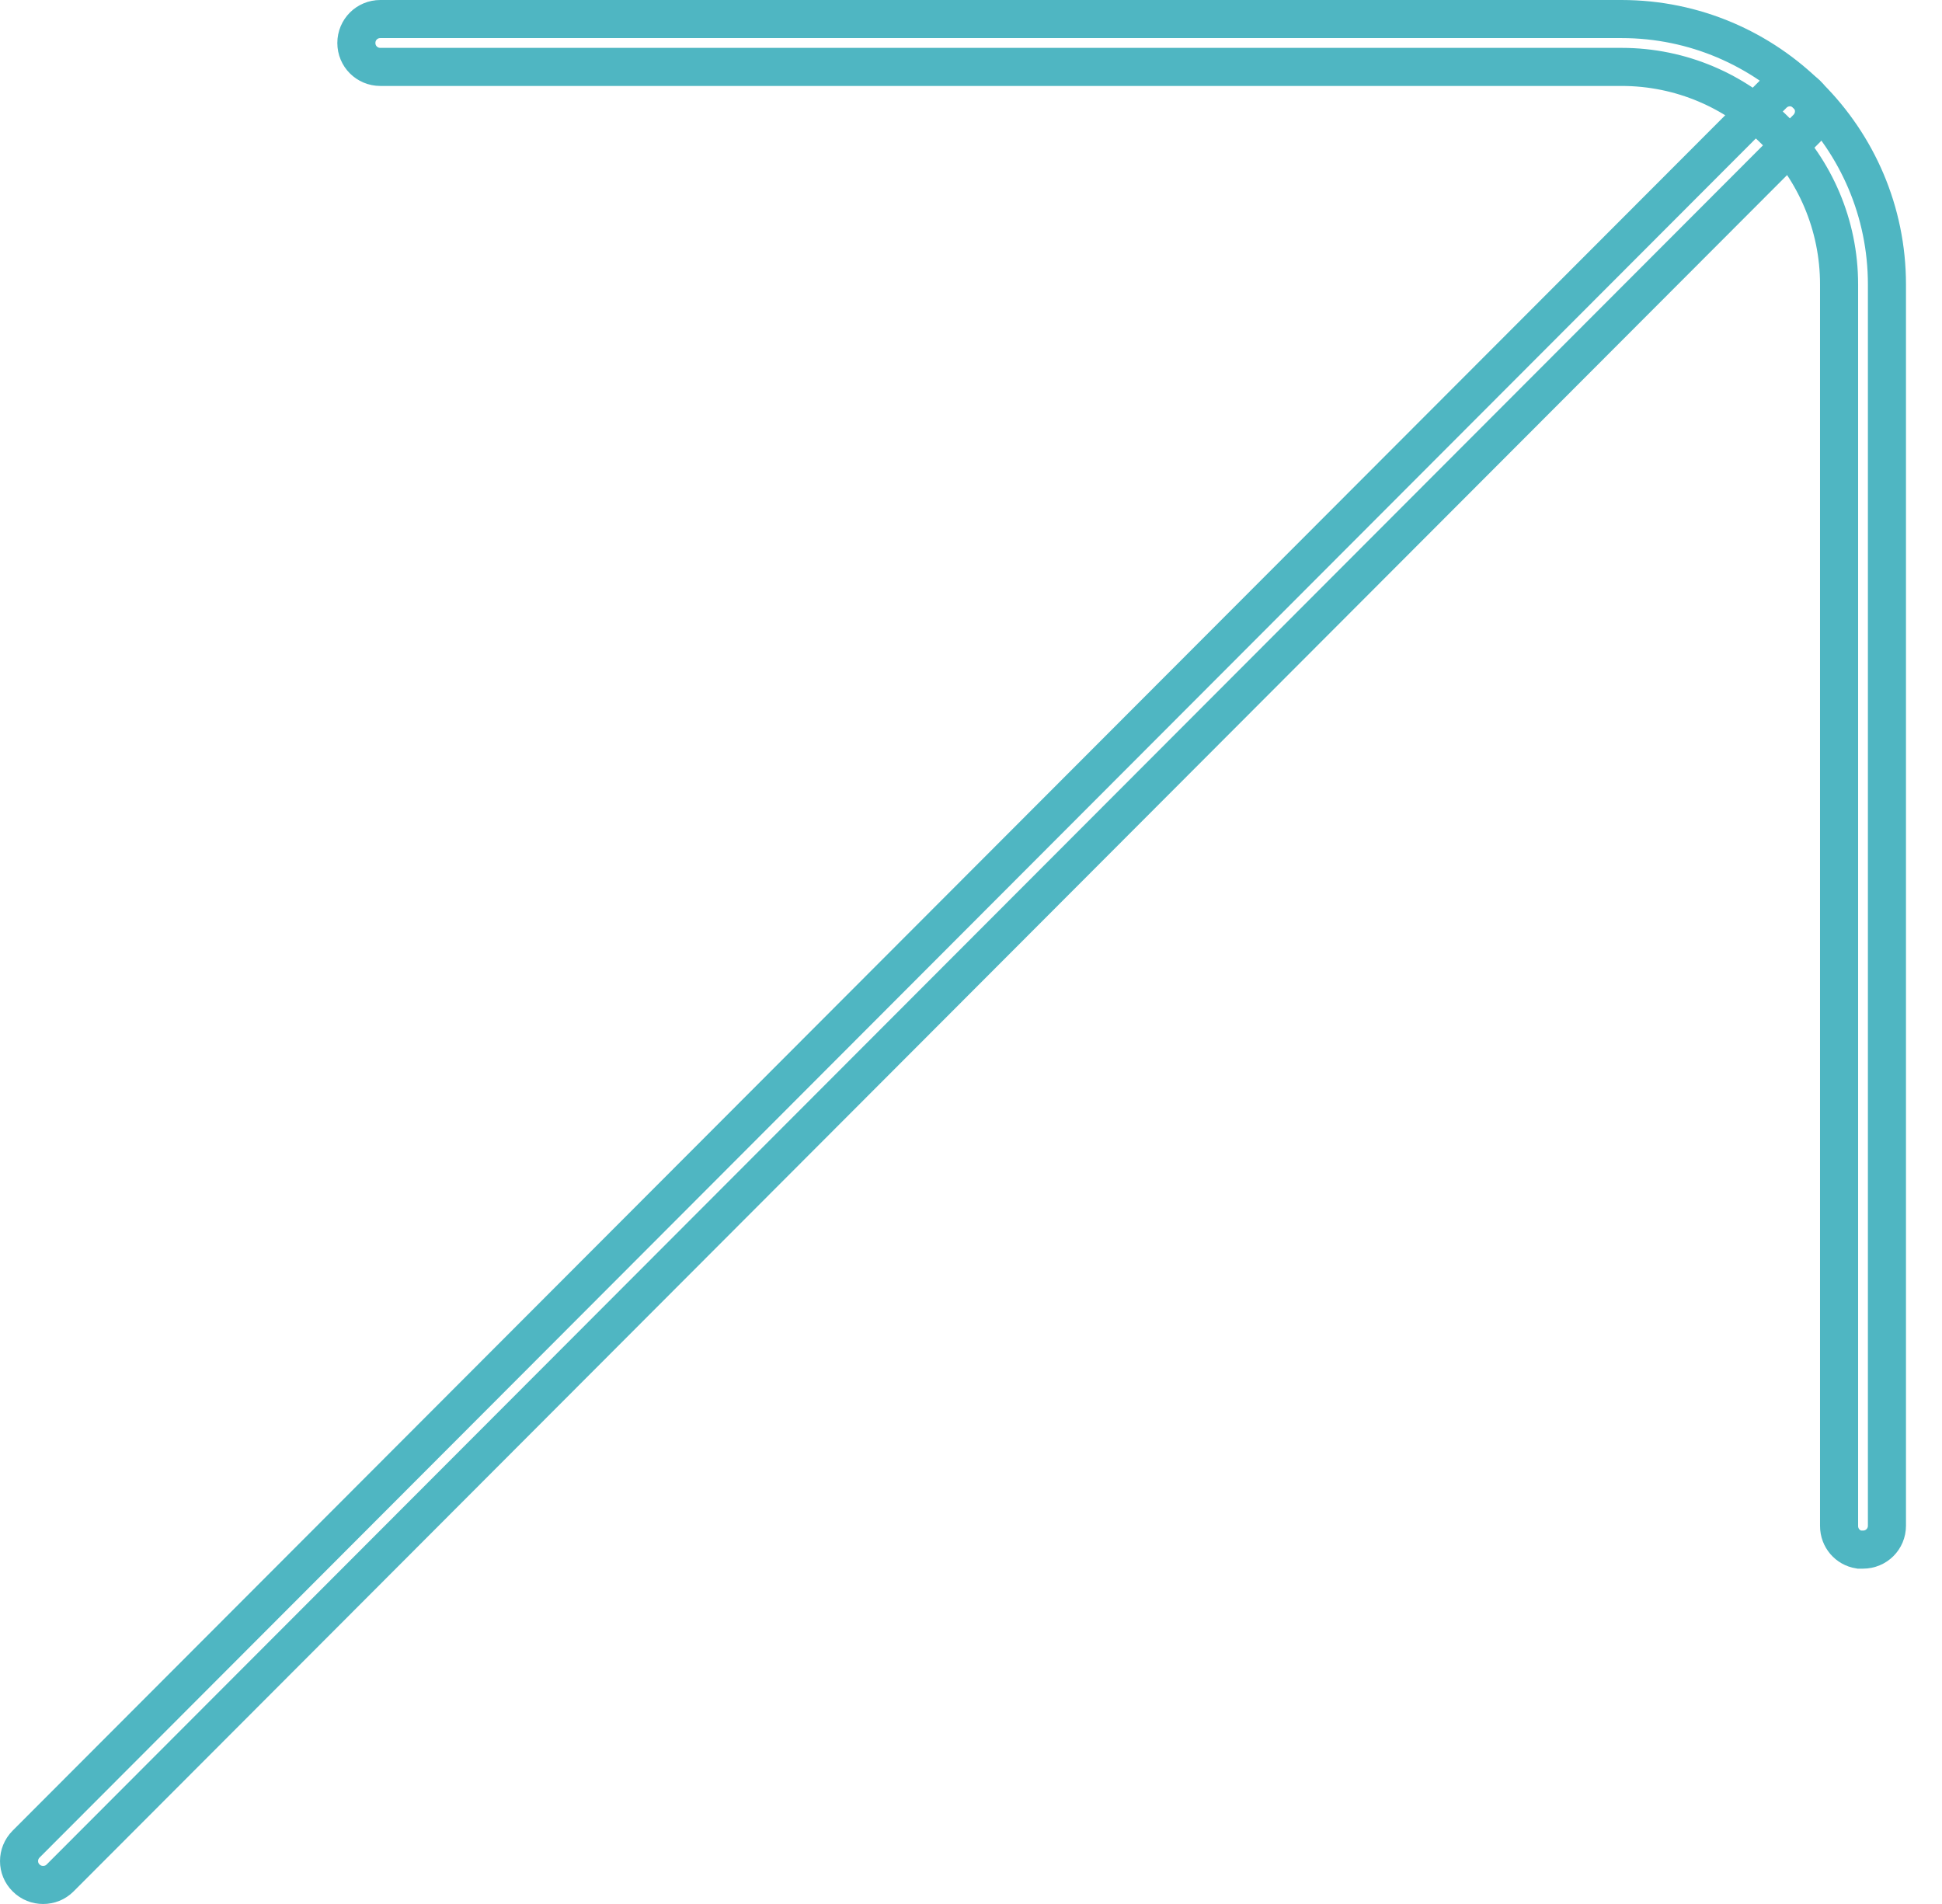
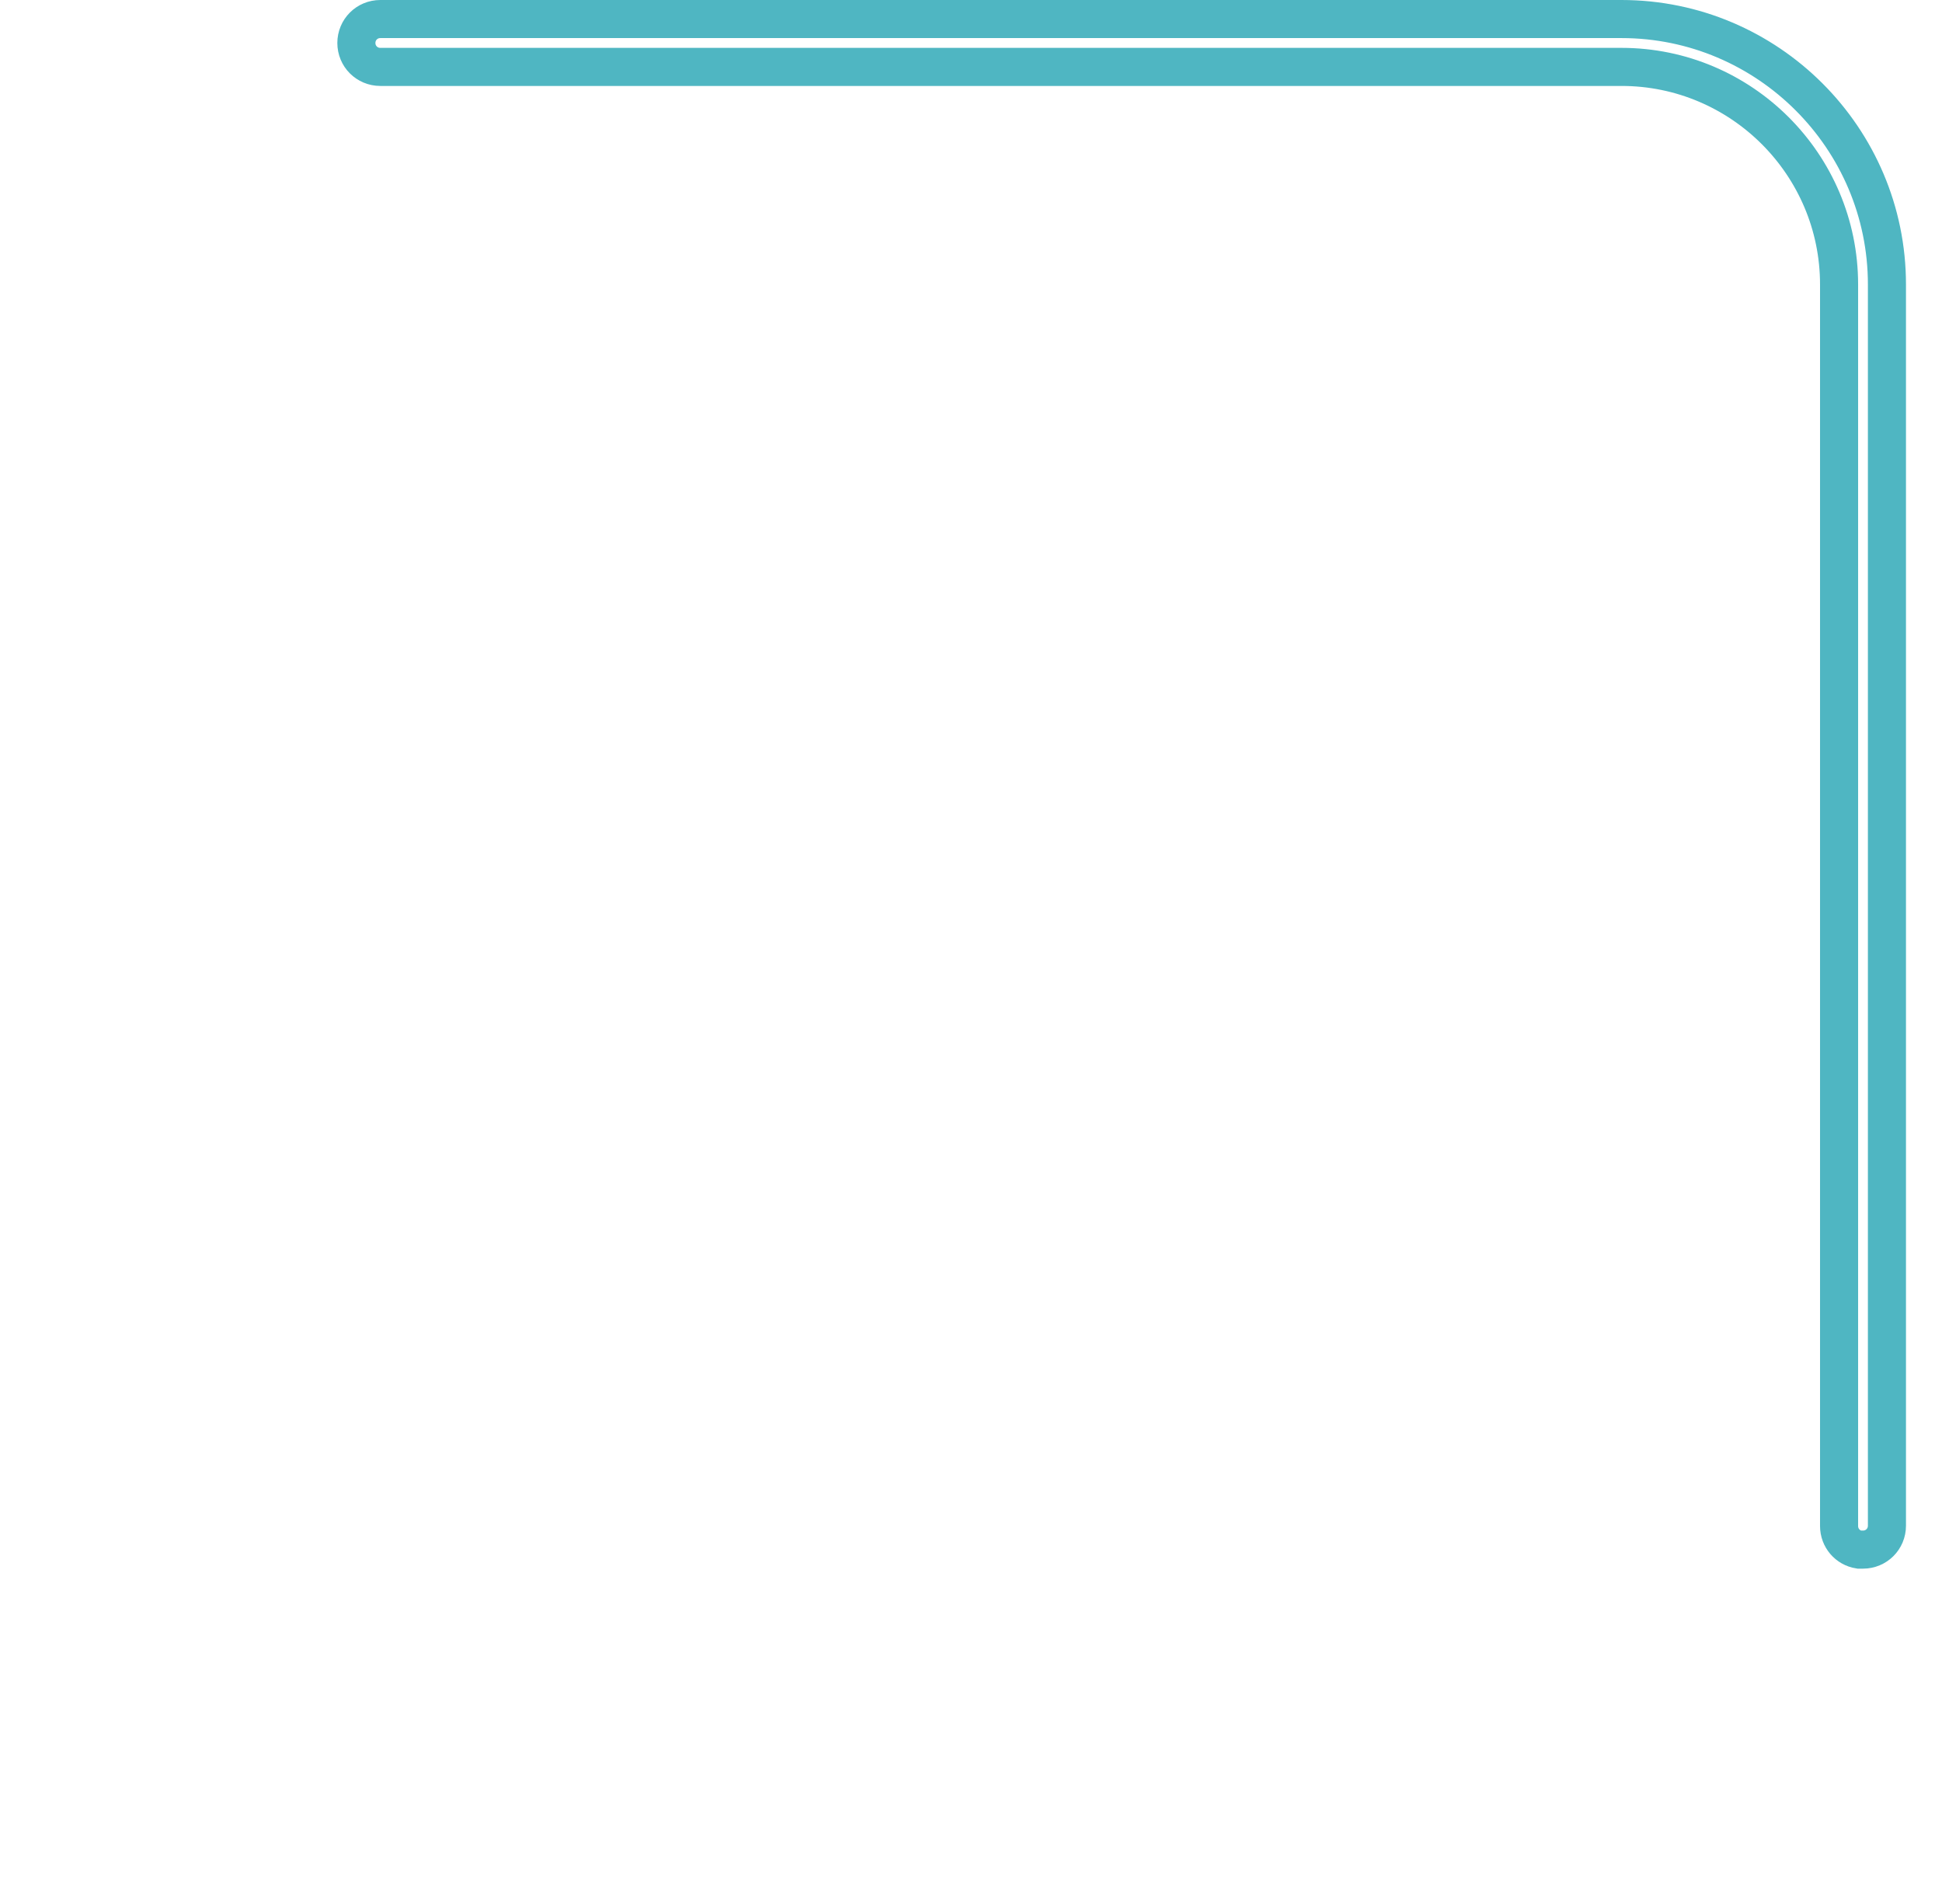
<svg xmlns="http://www.w3.org/2000/svg" width="51" height="50" viewBox="0 0 51 50" fill="none">
  <path d="M48.925 40.694H48.822C48.522 40.646 48.297 40.389 48.297 40.074V7.471C48.297 4.32 45.733 1.757 42.583 1.757H9.988C9.638 1.757 9.359 1.478 9.359 1.129C9.359 0.779 9.638 0.5 9.988 0.5H42.583C46.425 0.5 49.554 3.629 49.554 7.471V40.066C49.554 40.416 49.275 40.694 48.925 40.694Z" stroke="#4FB6C2" />
-   <path d="M0.687 49.317L0.684 49.314C0.441 49.075 0.436 48.677 0.687 48.426L0.687 48.426L46.56 2.479C46.56 2.479 46.56 2.479 46.56 2.479C46.81 2.229 47.202 2.229 47.451 2.479L47.451 2.479L47.455 2.482C47.698 2.721 47.703 3.118 47.451 3.37L47.451 3.37L1.578 49.317C1.578 49.317 1.578 49.317 1.578 49.317C1.455 49.44 1.296 49.5 1.133 49.5C0.969 49.5 0.81 49.44 0.687 49.317Z" stroke="#4FB6C2" />
</svg>